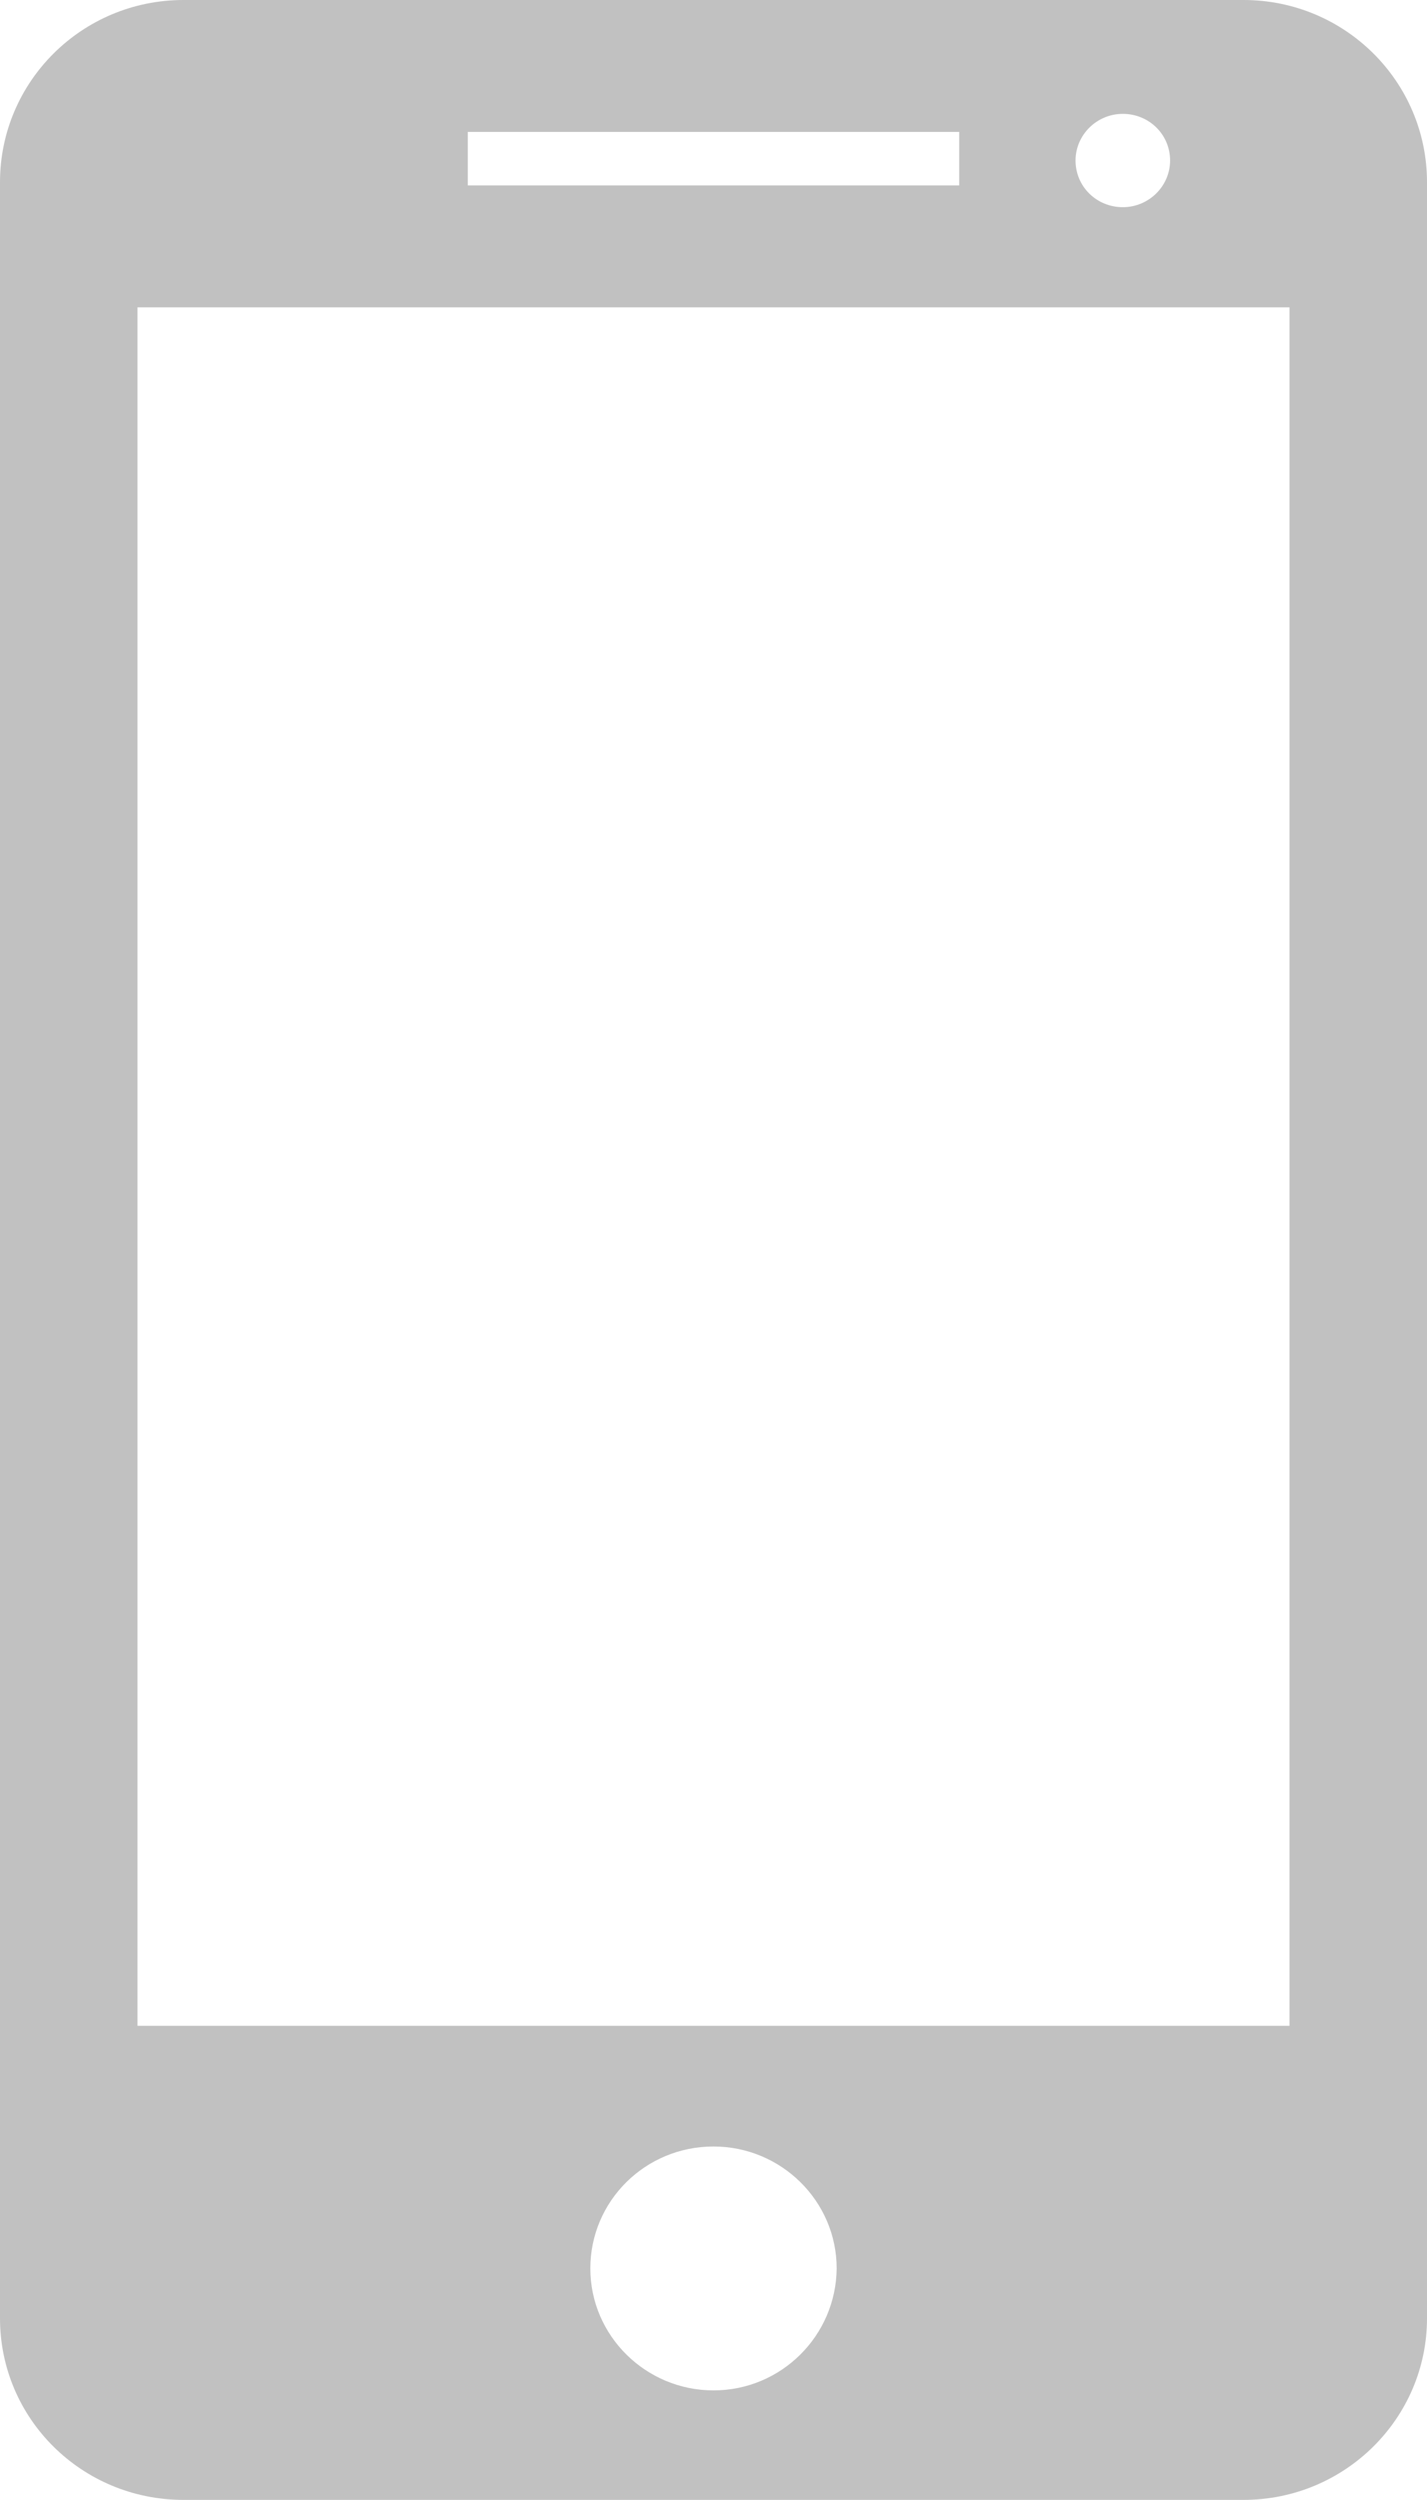
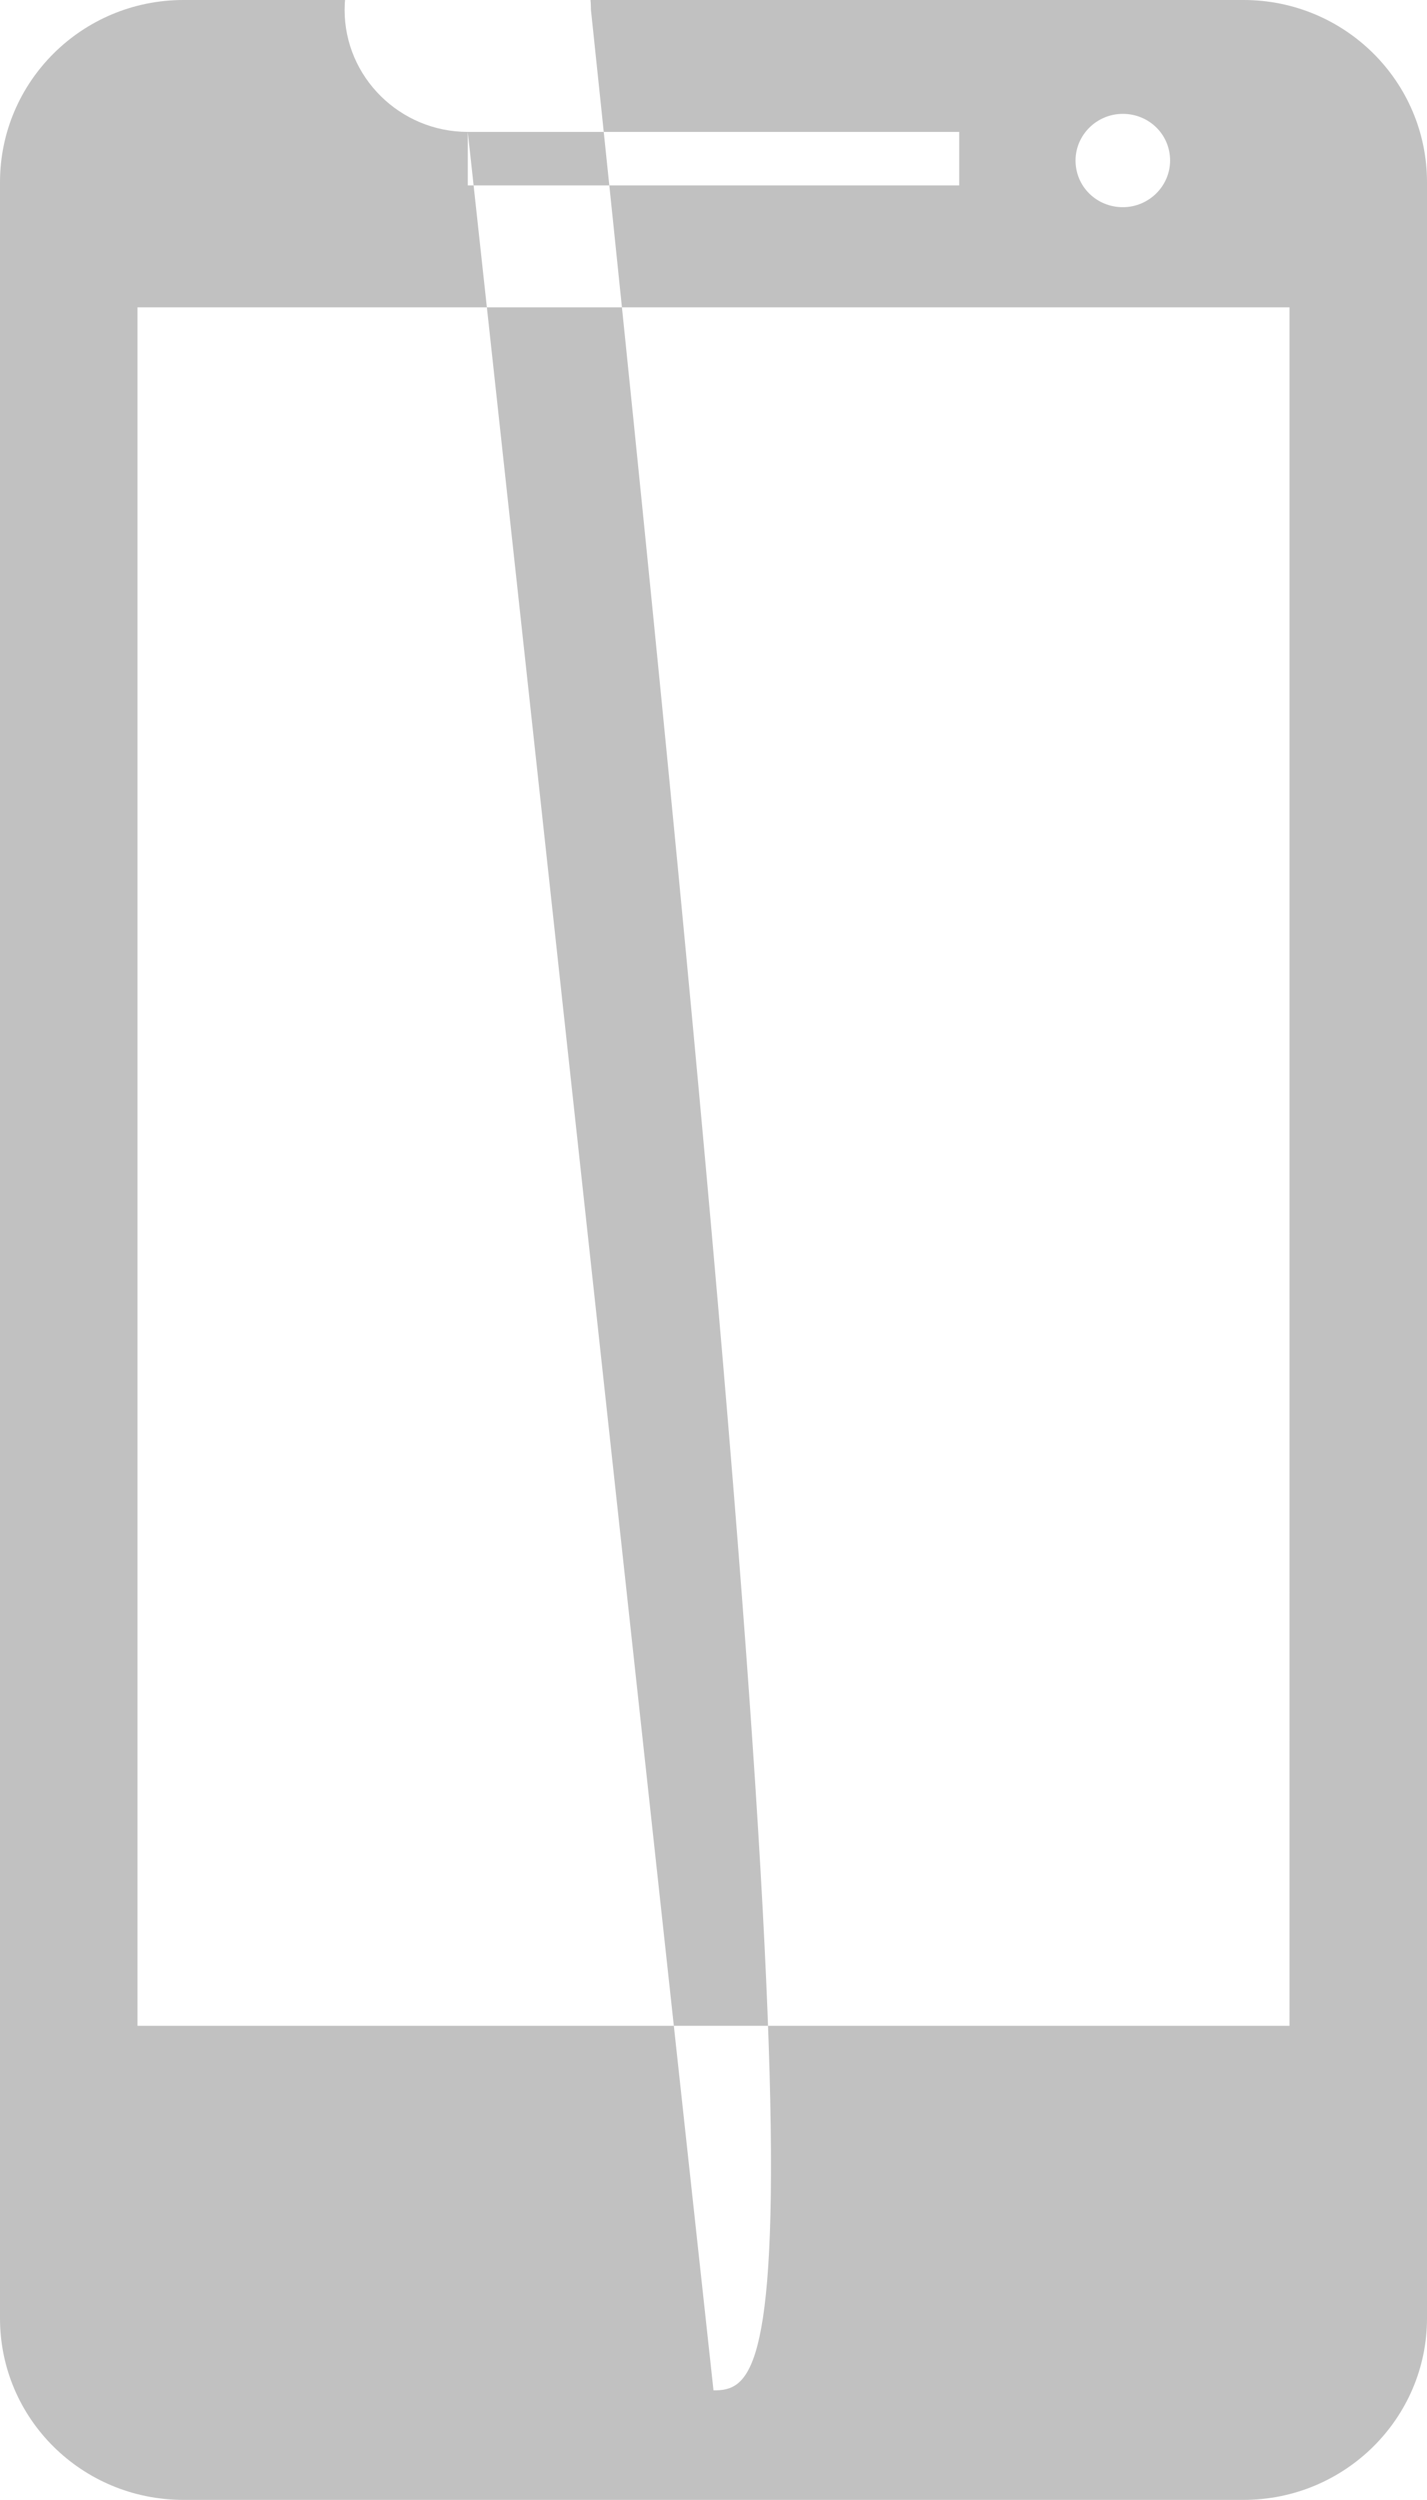
<svg xmlns="http://www.w3.org/2000/svg" version="1.1" id="Capa_1" x="0px" y="0px" viewBox="0 0 229.4 401.8" enable-background="new 0 0 229.4 401.8" xml:space="preserve">
  <g>
-     <path fill="#C1C1C1" d="M199.9,0H29.5C13.2,0,0,13.1,0,29.3v343.3c0,16.2,13.2,29.2,29.5,29.2h170.4c16.3,0,29.5-13.1,29.5-29.2   V29.3C229.4,13.1,216.2,0,199.9,0 M180.5,18.3c4.2,0,7.6,3.3,7.6,7.5c0,4.1-3.4,7.5-7.6,7.5c-4.2,0-7.6-3.3-7.6-7.5   C172.9,21.7,176.3,18.3,180.5,18.3 M75.2,21.2h79v8.6h-79V21.2z M114.7,384.2c-10.9,0-19.8-8.8-19.8-19.6   c0-10.8,8.8-19.6,19.8-19.6c10.9,0,19.8,8.8,19.8,19.6C134.4,375.4,125.6,384.2,114.7,384.2 M207.3,325.6H22.1V49.4h185.2V325.6z" />
+     <path fill="#C1C1C1" d="M199.9,0H29.5C13.2,0,0,13.1,0,29.3v343.3c0,16.2,13.2,29.2,29.5,29.2h170.4c16.3,0,29.5-13.1,29.5-29.2   V29.3C229.4,13.1,216.2,0,199.9,0 M180.5,18.3c4.2,0,7.6,3.3,7.6,7.5c0,4.1-3.4,7.5-7.6,7.5c-4.2,0-7.6-3.3-7.6-7.5   C172.9,21.7,176.3,18.3,180.5,18.3 M75.2,21.2h79v8.6h-79V21.2z c-10.9,0-19.8-8.8-19.8-19.6   c0-10.8,8.8-19.6,19.8-19.6c10.9,0,19.8,8.8,19.8,19.6C134.4,375.4,125.6,384.2,114.7,384.2 M207.3,325.6H22.1V49.4h185.2V325.6z" />
  </g>
</svg>